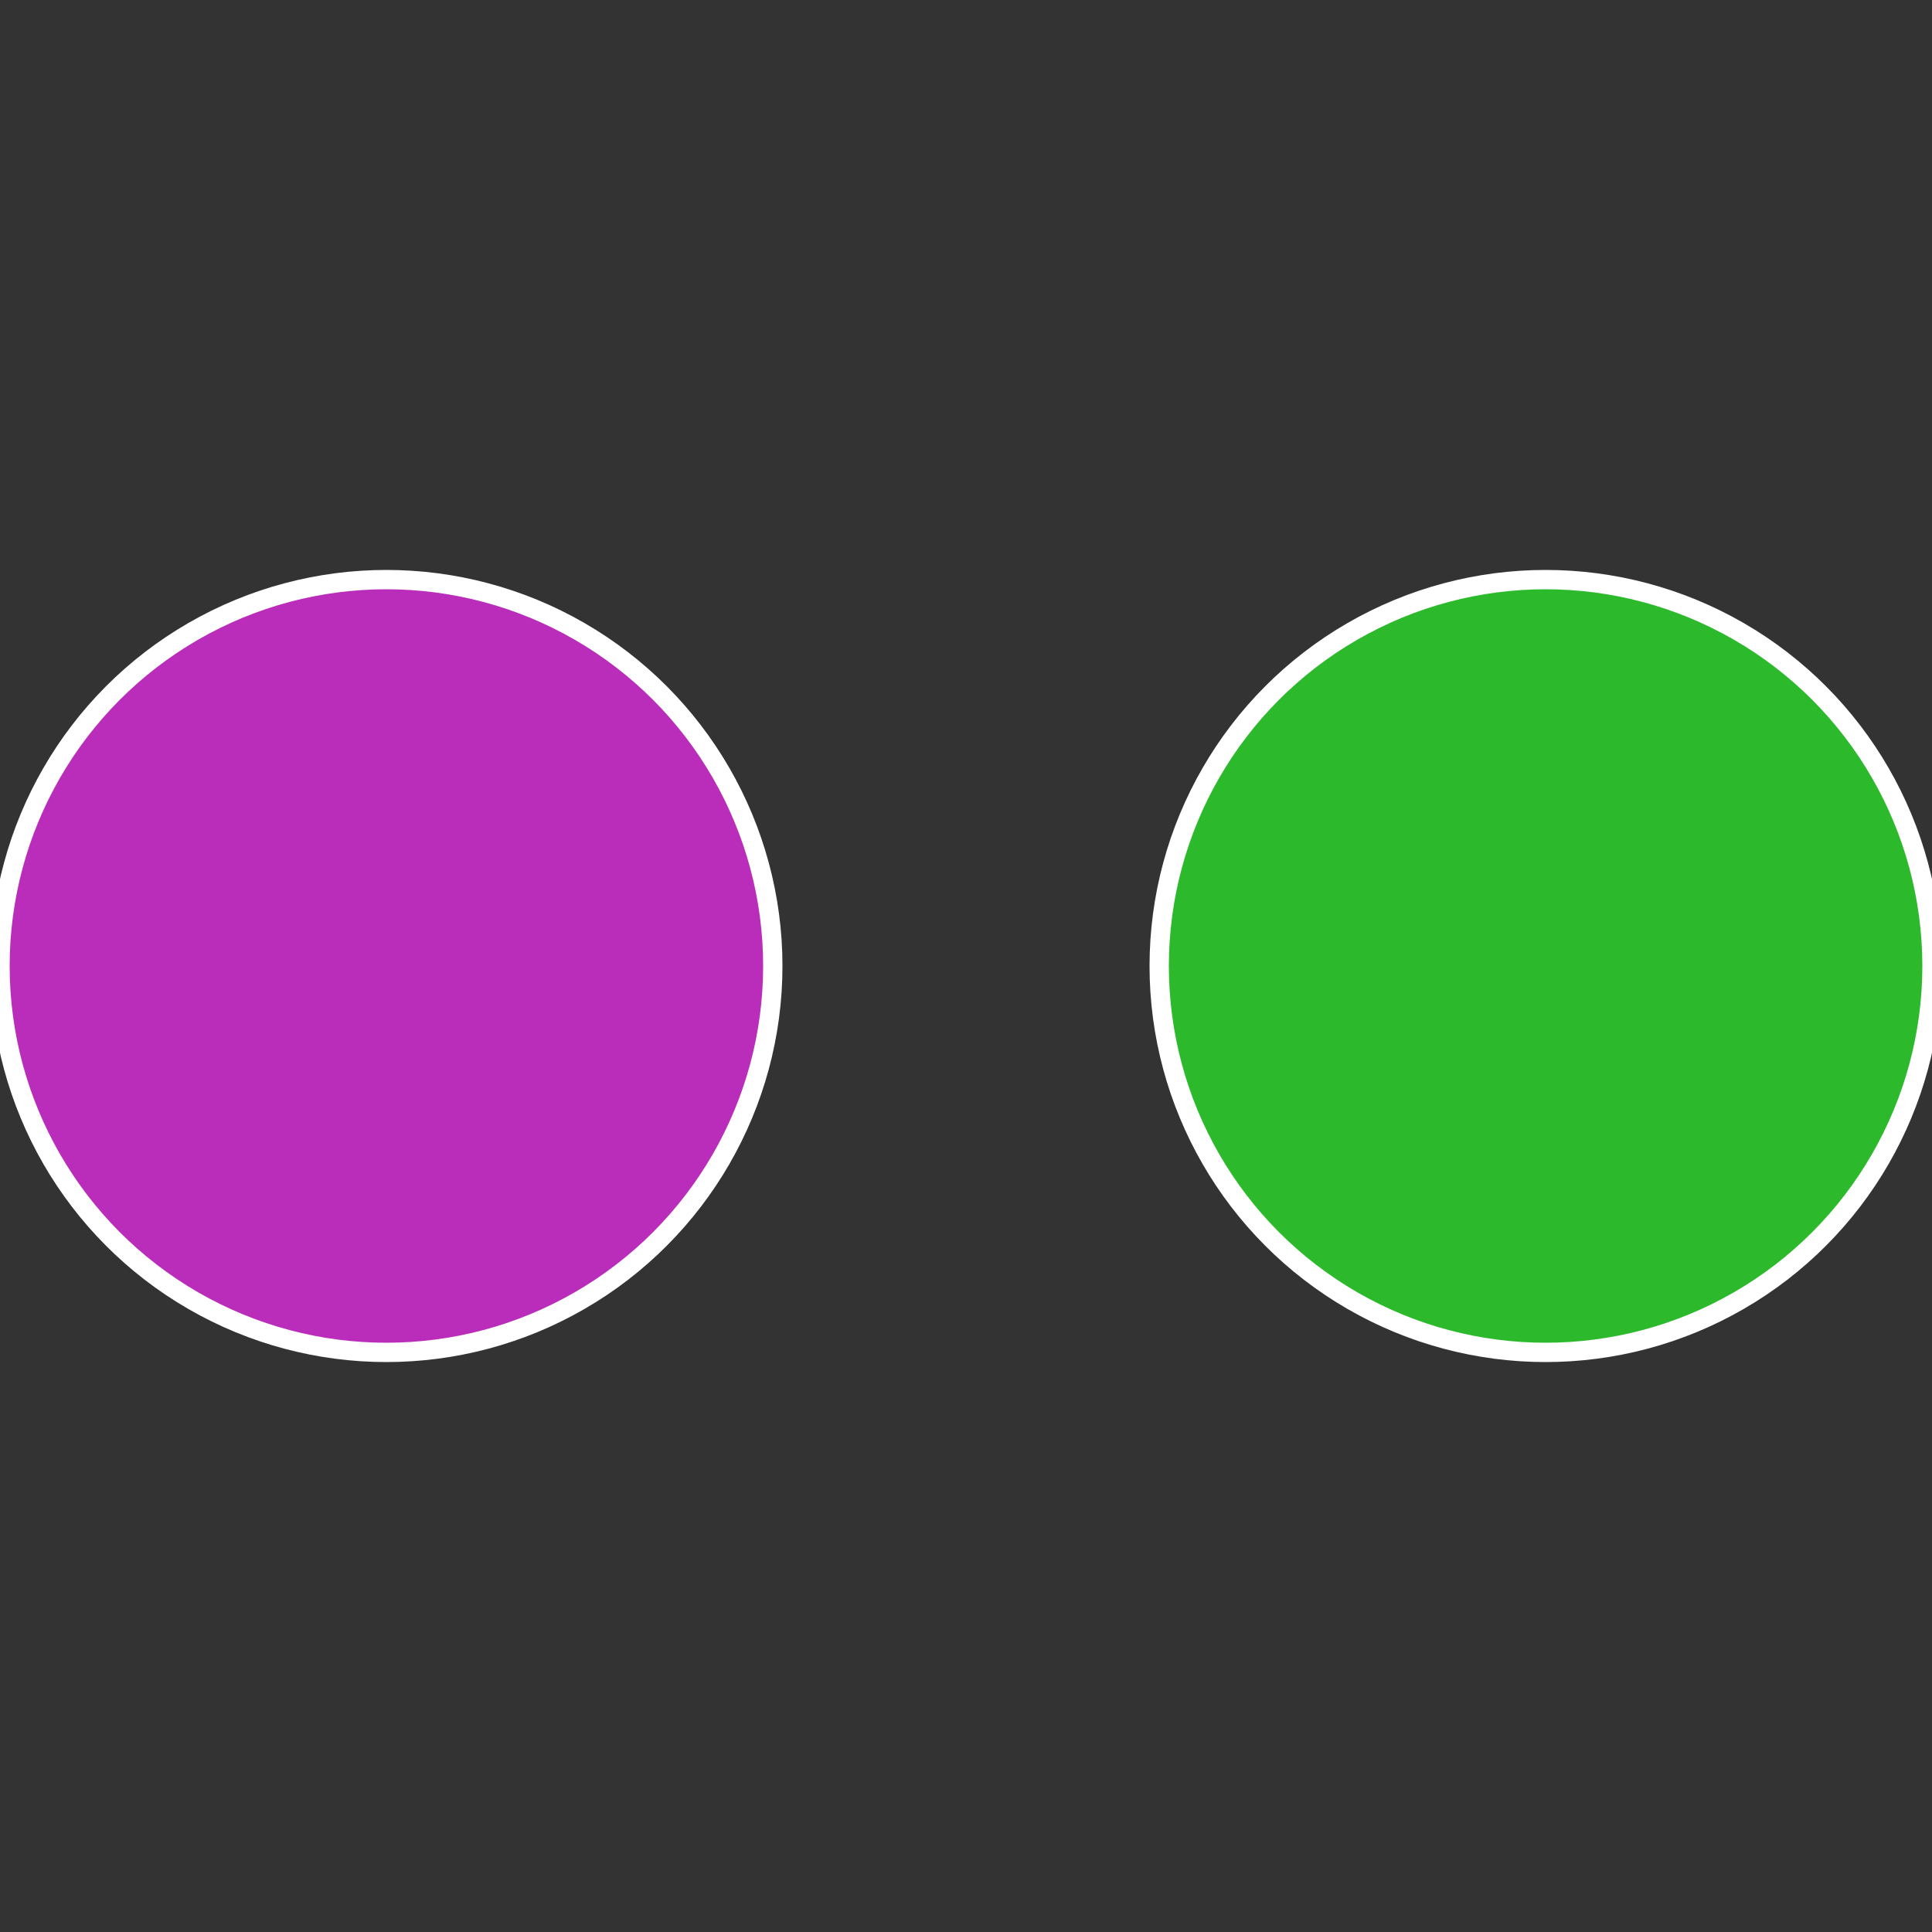
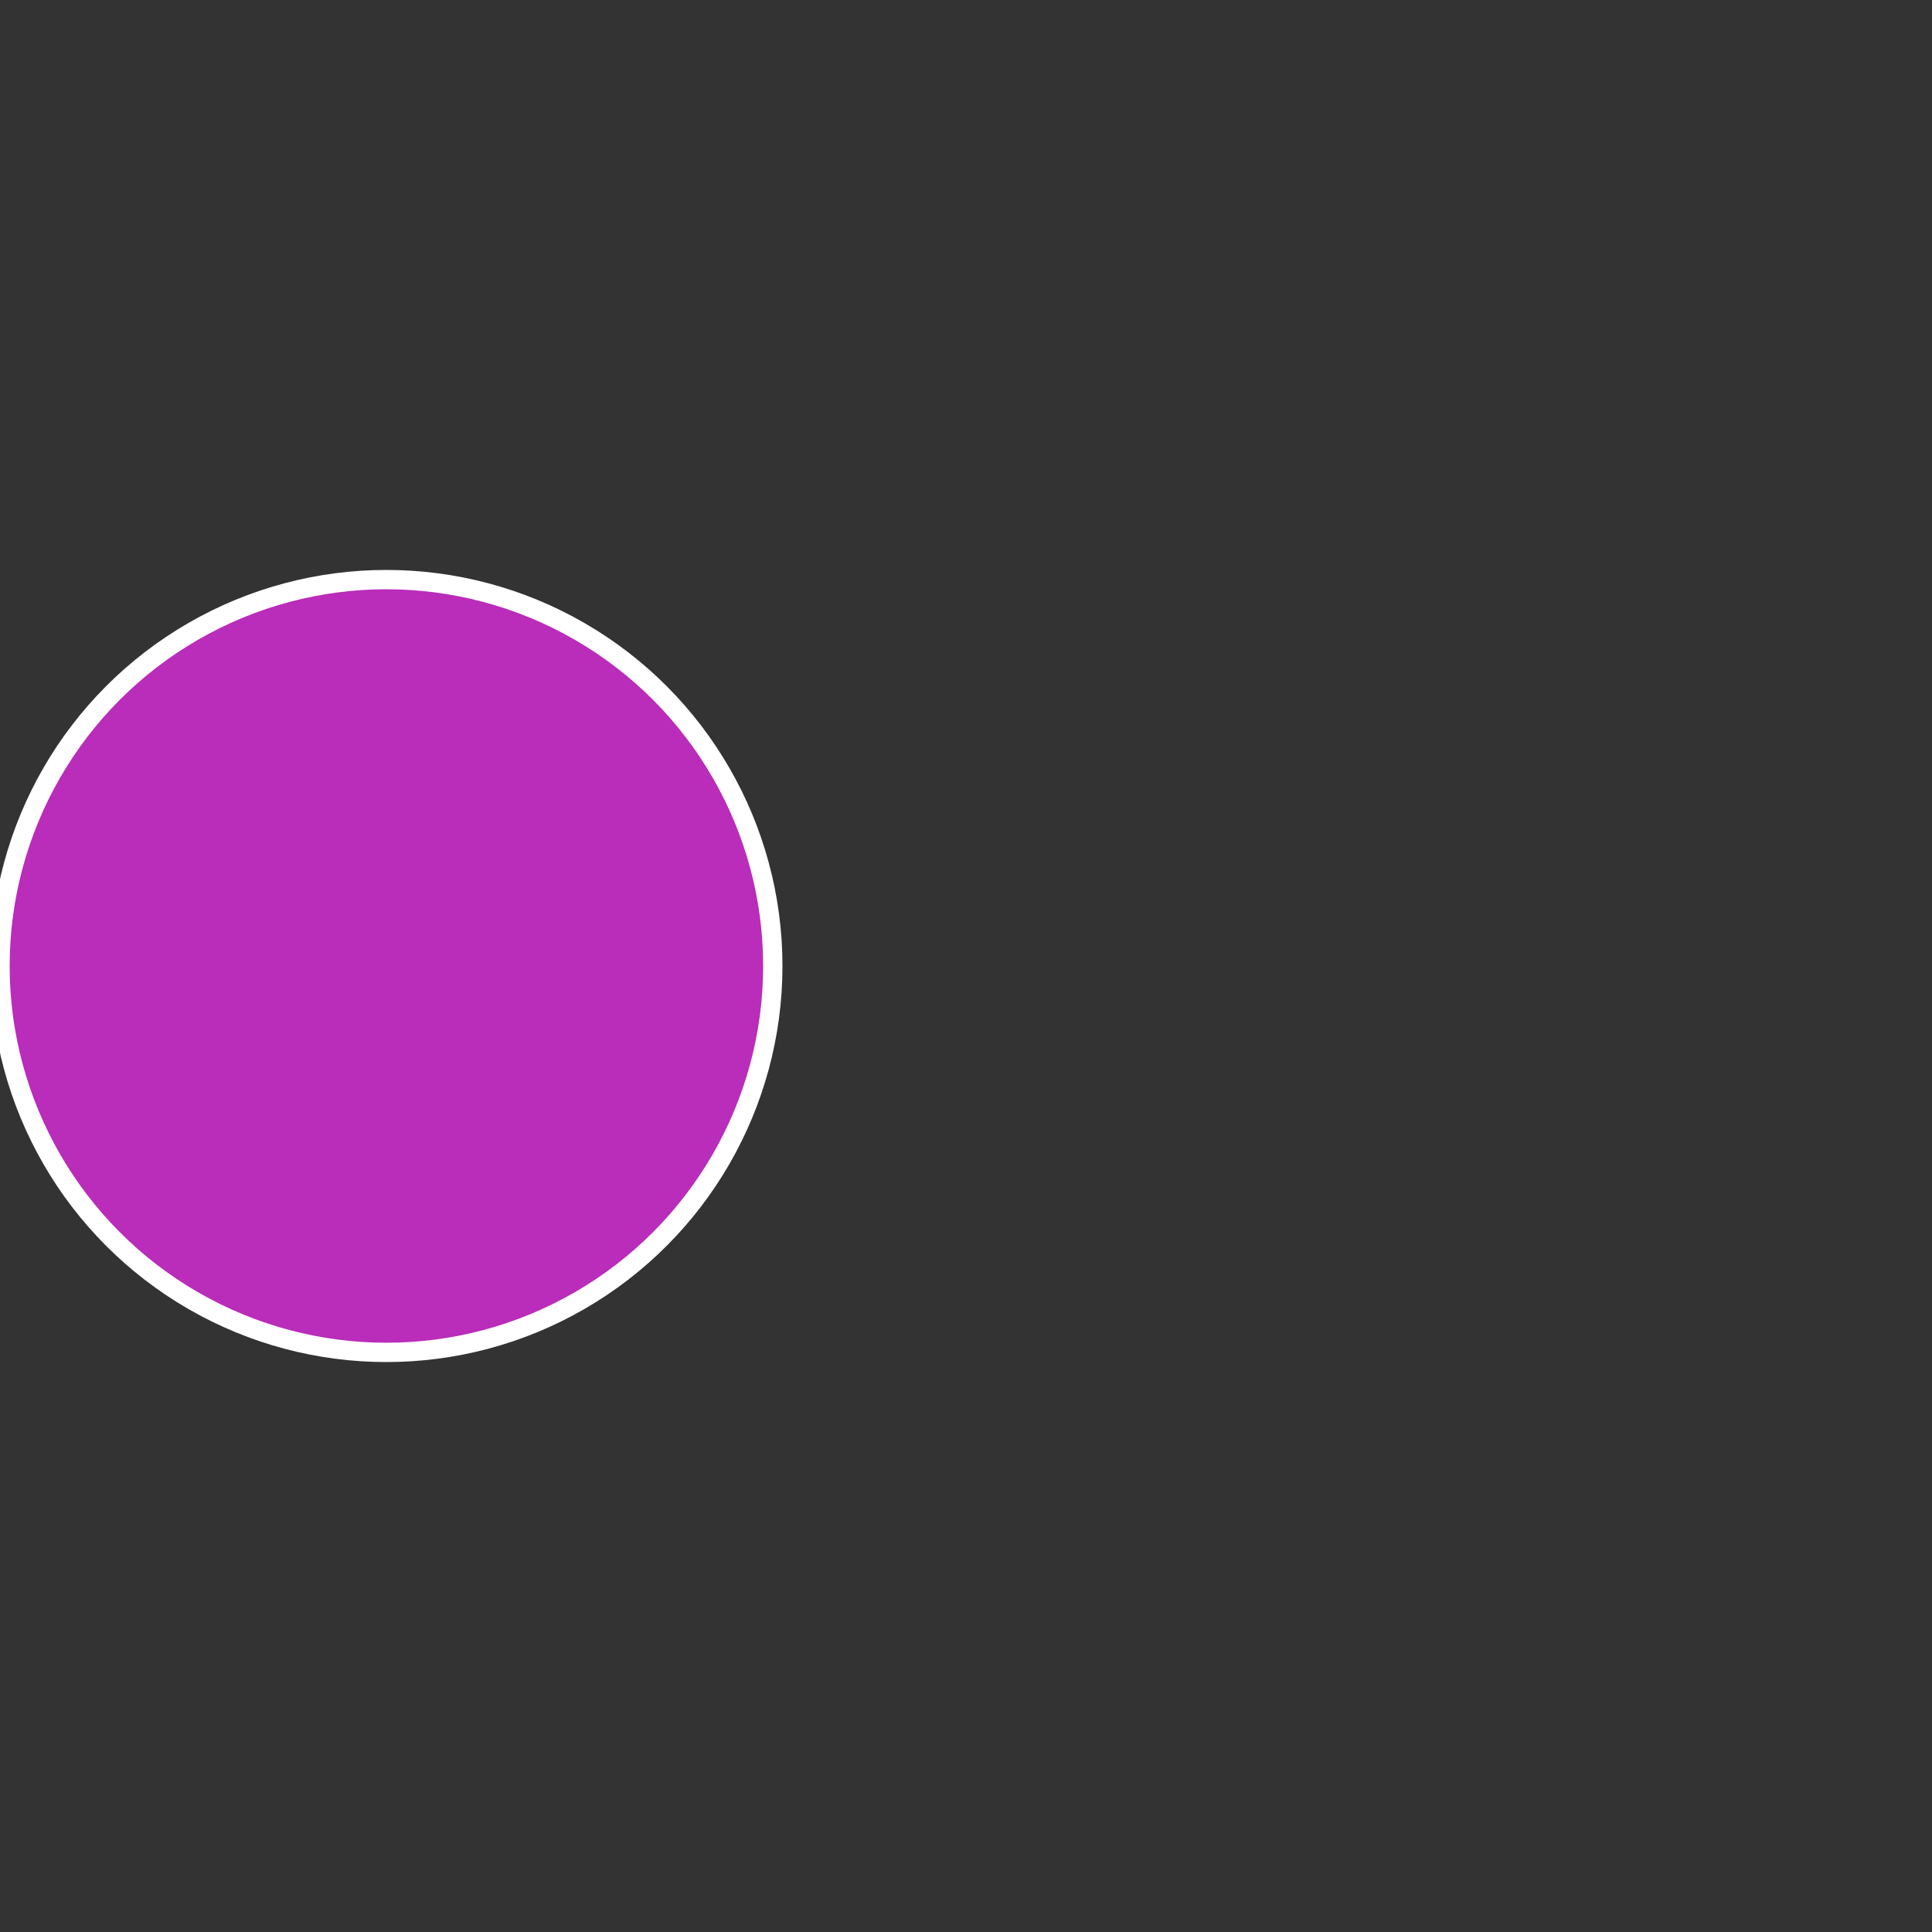
<svg xmlns="http://www.w3.org/2000/svg" width="500" height="500" viewBox="-1 -1 2 2">
  <rect x="-1" y="-1" width="2" height="2" fill="#333333" stroke="none" />
-   <circle cx="0.6" cy="0" r="0.4" fill="#2cba2c" stroke="#fff" stroke-width="1%" />
  <circle cx="-0.6" cy="7.3478807948841E-17" r="0.4" fill="#ba2cba" stroke="#fff" stroke-width="1%" />
</svg>